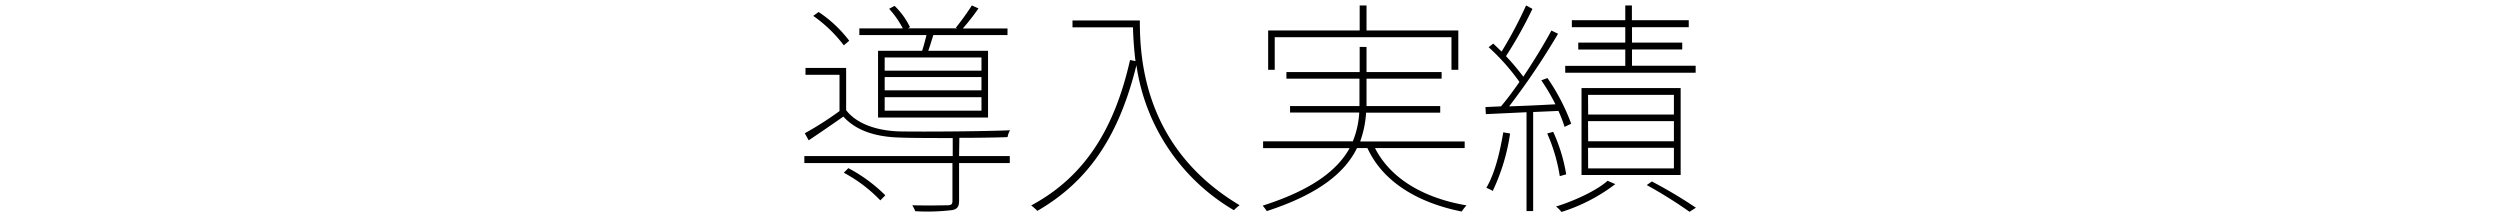
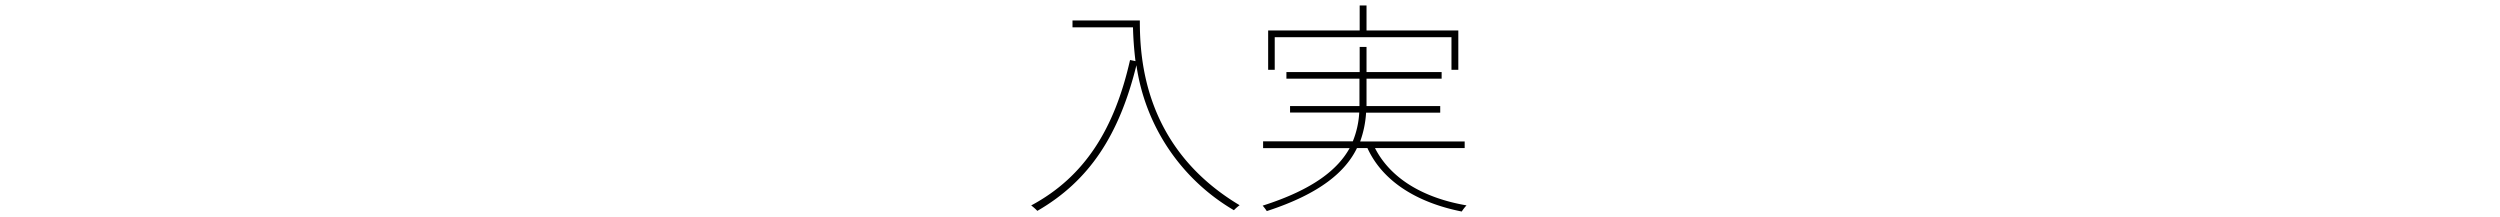
<svg xmlns="http://www.w3.org/2000/svg" viewBox="0 0 460 40">
  <defs>
    <style>.a{fill:none;}</style>
  </defs>
-   <path d="M176.47,28.72h9.33V30h-9.33v6.93c0,1.05-.29,1.51-1.22,1.72a37.86,37.86,0,0,1-6.84.21,7.42,7.42,0,0,0-.55-1.09c3.32.08,5.76,0,6.47,0s.92-.21.92-.8V30H148V28.72h27.3V25.4c-3.73,0-7.43,0-9.74-.09-4.58-.12-8.11-1.34-10.38-3.86-2.1,1.47-4.24,2.94-6.38,4.37l-.72-1.3a60.41,60.41,0,0,0,6.39-4.08V13.76h-6.26V12.5h7.48v7.77c1.93,2.52,5.63,3.78,9.78,3.91,4.58.08,15.46,0,20.38-.21a3.62,3.62,0,0,0-.46,1.26c-2.15.08-5.46.13-8.87.13ZM155.26,8.34a25,25,0,0,0-5.63-5.42l1-.71a23.11,23.11,0,0,1,5.63,5.29Zm.84,22.6a28.4,28.4,0,0,1,6.8,5l-.92.93a26.74,26.74,0,0,0-6.72-5.09ZM169.67,9.35c.29-.88.59-2,.8-2.9H158.12V5.23h8a17,17,0,0,0-2.52-3.61l1-.54A13.61,13.61,0,0,1,167.44,5l-.38.21h9.08l-.26-.12A45.33,45.33,0,0,0,178.82,1l1.22.55a39.45,39.45,0,0,1-2.89,3.69h8.23V6.45H171.73c-.3,1-.63,2.06-.93,2.9h11V21.62H161.56V9.35Zm10.92,1.22H162.78V13h17.81Zm0,3.61H162.78v2.44h17.81Zm0,3.7H162.78v2.48h17.81Z" />
  <path d="M209.73,3.76c0,7,.76,23.49,18.36,34a7.52,7.52,0,0,0-1.05.92A37,37,0,0,1,209.1,12c-3.15,12.77-8.61,21.25-18.23,26.8a9.16,9.16,0,0,0-1.13-1c9.87-5.29,15.33-14.11,18.19-26.76l1,.21c-.29-2.35-.42-4.49-.46-6.22H197.34V3.76Z" />
  <path d="M253,27.25c2.9,5.67,9,9.2,16.84,10.54a7.81,7.81,0,0,0-.88,1.13c-8-1.59-14.49-5.41-17.35-11.67h-1.93c-2.06,4.24-6.64,8.36-16.59,11.59a8.07,8.07,0,0,0-.76-1c9.41-3,13.86-6.72,16-10.58H232.41V26h16.51a16.31,16.31,0,0,0,1.18-5.3H237.37V19.52h12.77c0-.55,0-1.1,0-1.6V14.48H236.7V13.26h13.48V8.64h1.26v4.62h13.82v1.22H251.44v3.44c0,.55,0,1,0,1.6H265v1.21H251.36a18.83,18.83,0,0,1-1.09,5.3H269.5v1.22ZM234.55,12.84h-1.21V5.61h16.84V1h1.26V5.61h16.89v7.23h-1.26v-6H234.55Z" />
-   <path d="M282.1,20.61V38.84h-1.22V20.65L273.4,21l-.08-1.3,2.86-.13c1.09-1.26,2.22-2.81,3.4-4.49a38.56,38.56,0,0,0-5.67-6.39l.84-.67c.5.46,1.05,1,1.55,1.47A77.59,77.59,0,0,0,280.8,1l1.17.63a76.75,76.75,0,0,1-4.87,8.7,43.46,43.46,0,0,1,3.19,3.78c1.94-2.9,3.83-6,5.17-8.49l1.22.59a131.23,131.23,0,0,1-9,13.36c2.56-.08,5.46-.21,8.52-.38a37.57,37.57,0,0,0-2.6-4.41l1.13-.42a37.56,37.56,0,0,1,4.37,8.4l-1.22.59a22.91,22.91,0,0,0-1.13-2.94Zm-4.24,3.95a37.14,37.14,0,0,1-3.2,10.58,6.38,6.38,0,0,0-1.17-.58c1.55-2.65,2.48-6.43,3.11-10.21ZM287,32.41a31.55,31.55,0,0,0-2.31-7.85l1.1-.3a30.55,30.55,0,0,1,2.39,7.82Zm10.21,1.47A32.08,32.08,0,0,1,287.31,39a5.45,5.45,0,0,0-1-1c3.53-1.09,7.56-3,9.49-4.74ZM312,13.38H288V12.12h11.05v-3h-8.65V7.84h8.65V5h-9.83V3.72h9.83V1h1.22V3.72h10.46V5H300.29V7.84h9.24V9.1h-9.24v3H312ZM291,32.2v-16h18.24v16Zm1.22-11.13H308V17.46h-15.8Zm0,4.92H308v-3.7h-15.8Zm0,5H308V27.2h-15.8Zm11.72,2.4a85.25,85.25,0,0,1,8.11,4.83l-1.18.75A82.8,82.8,0,0,0,303,34.05Z" />
  <rect class="a" width="460" height="40" />
</svg>